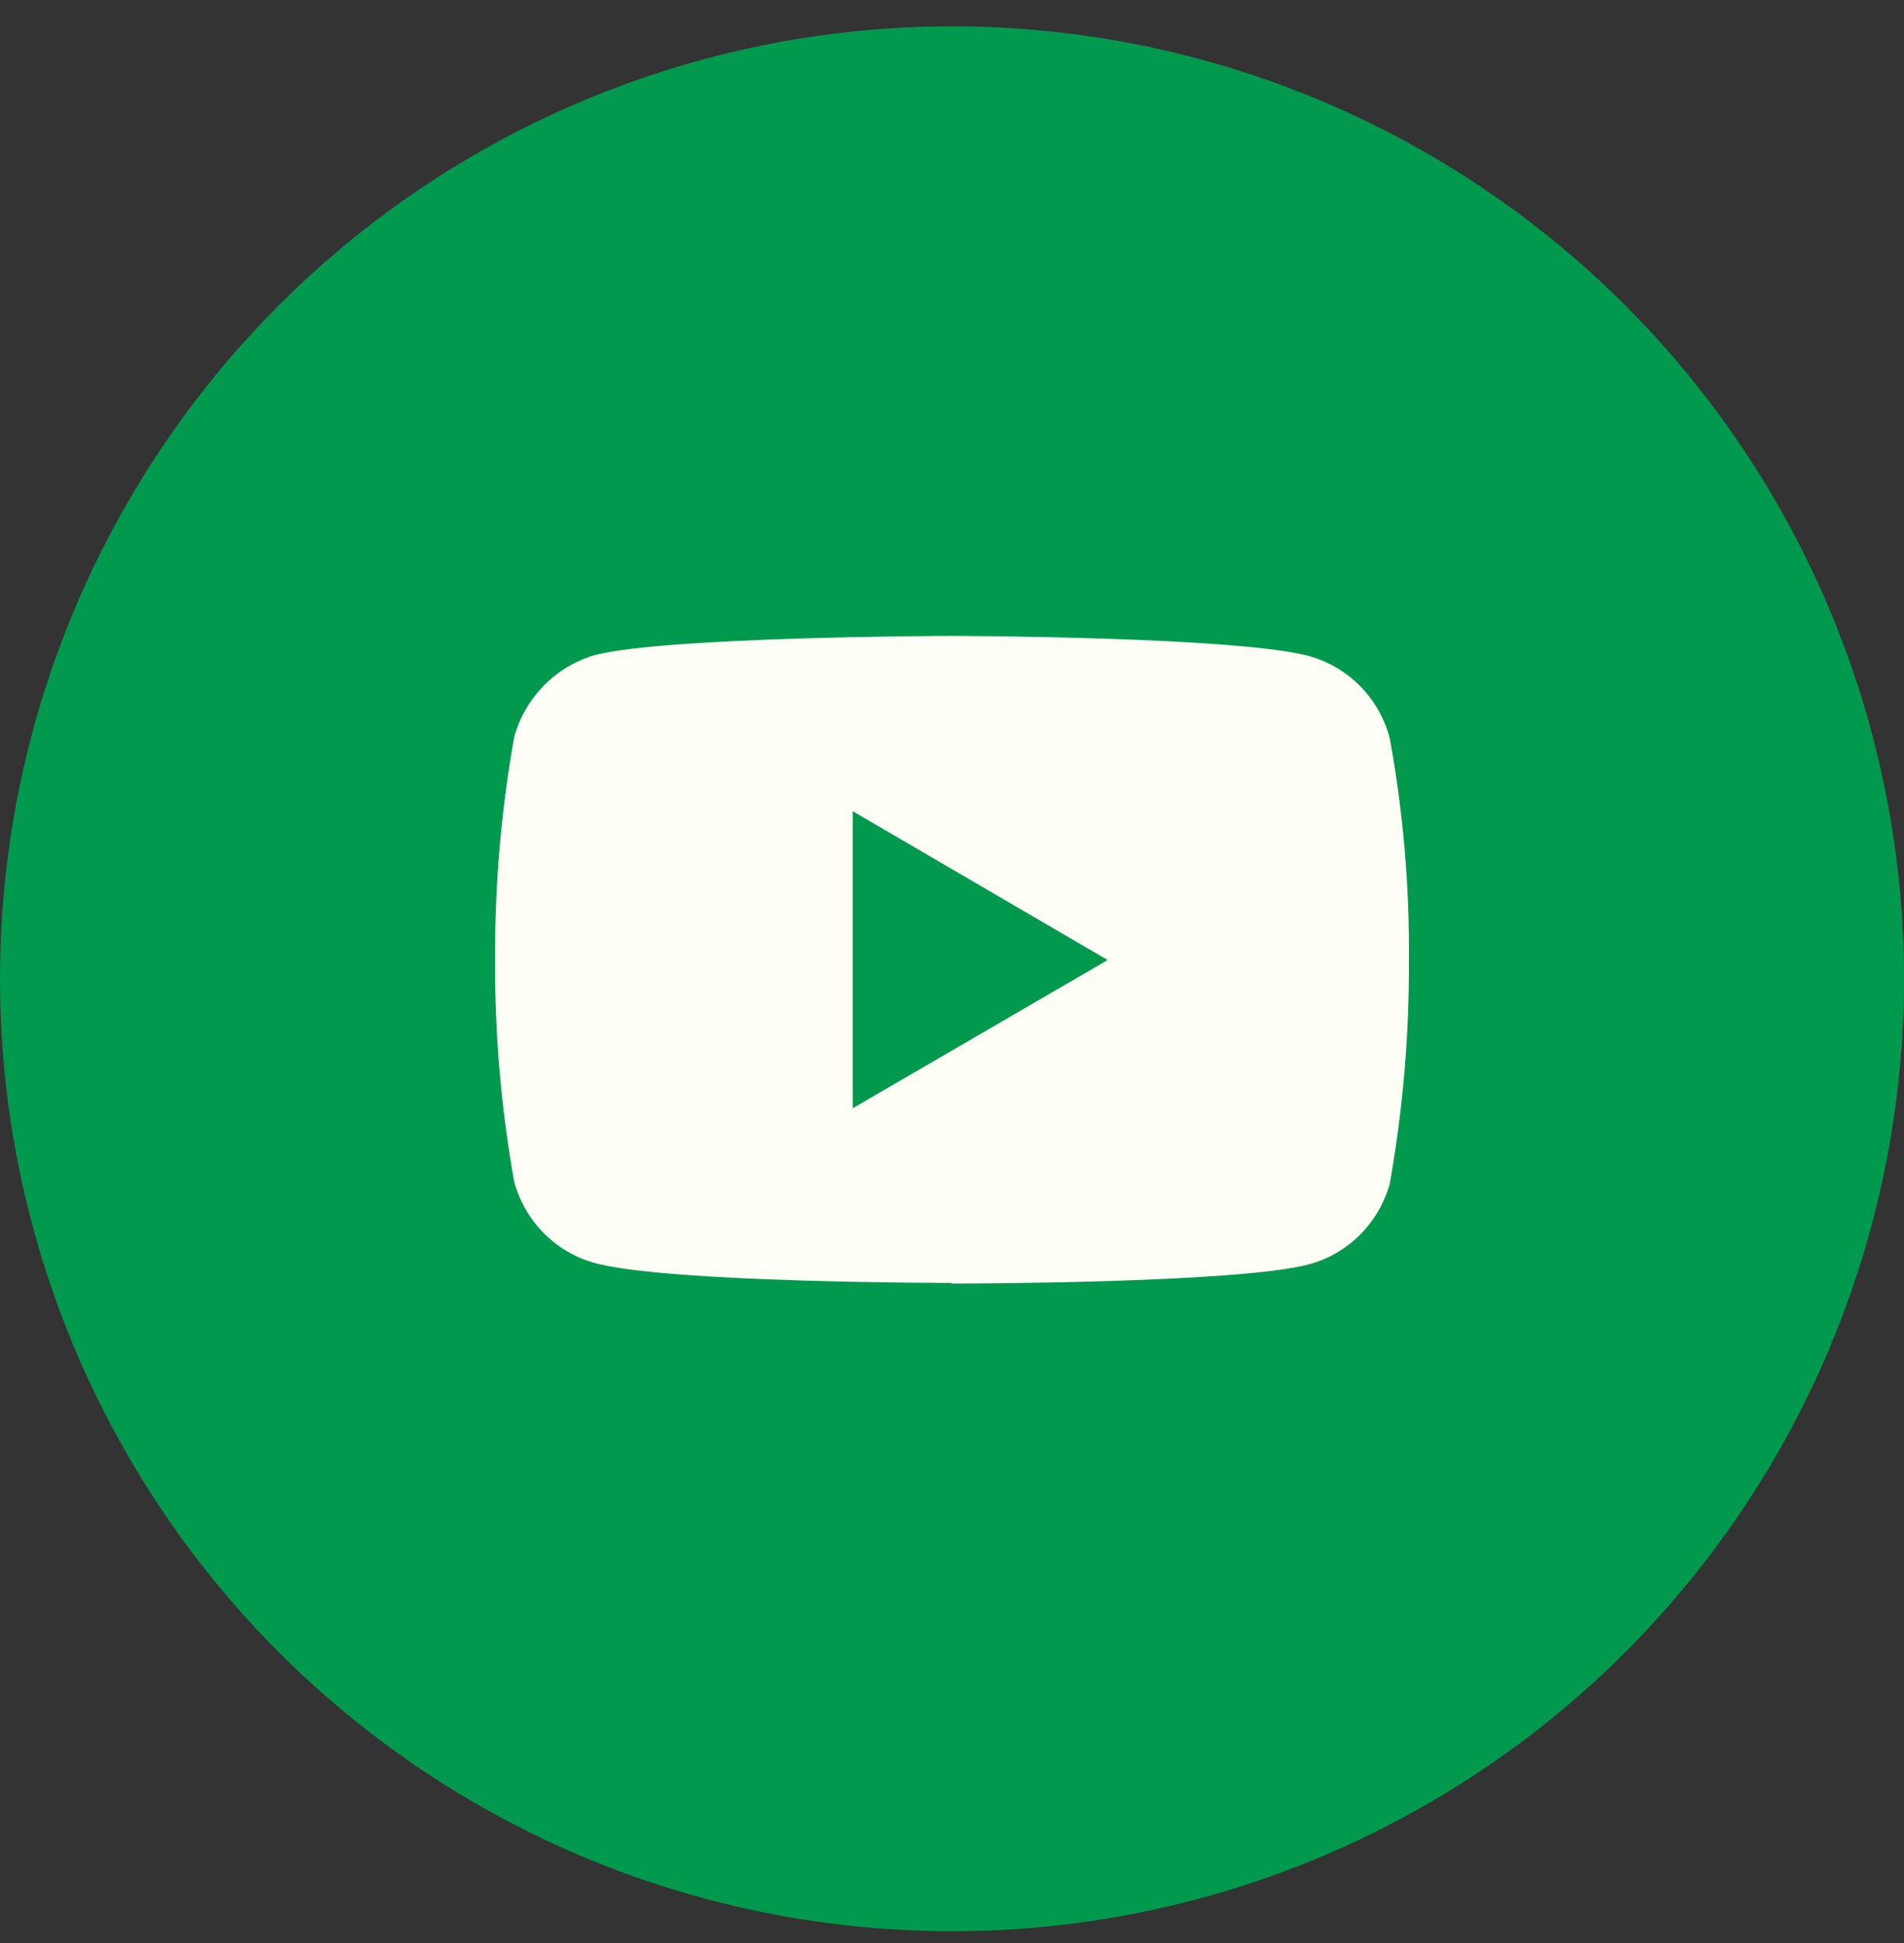
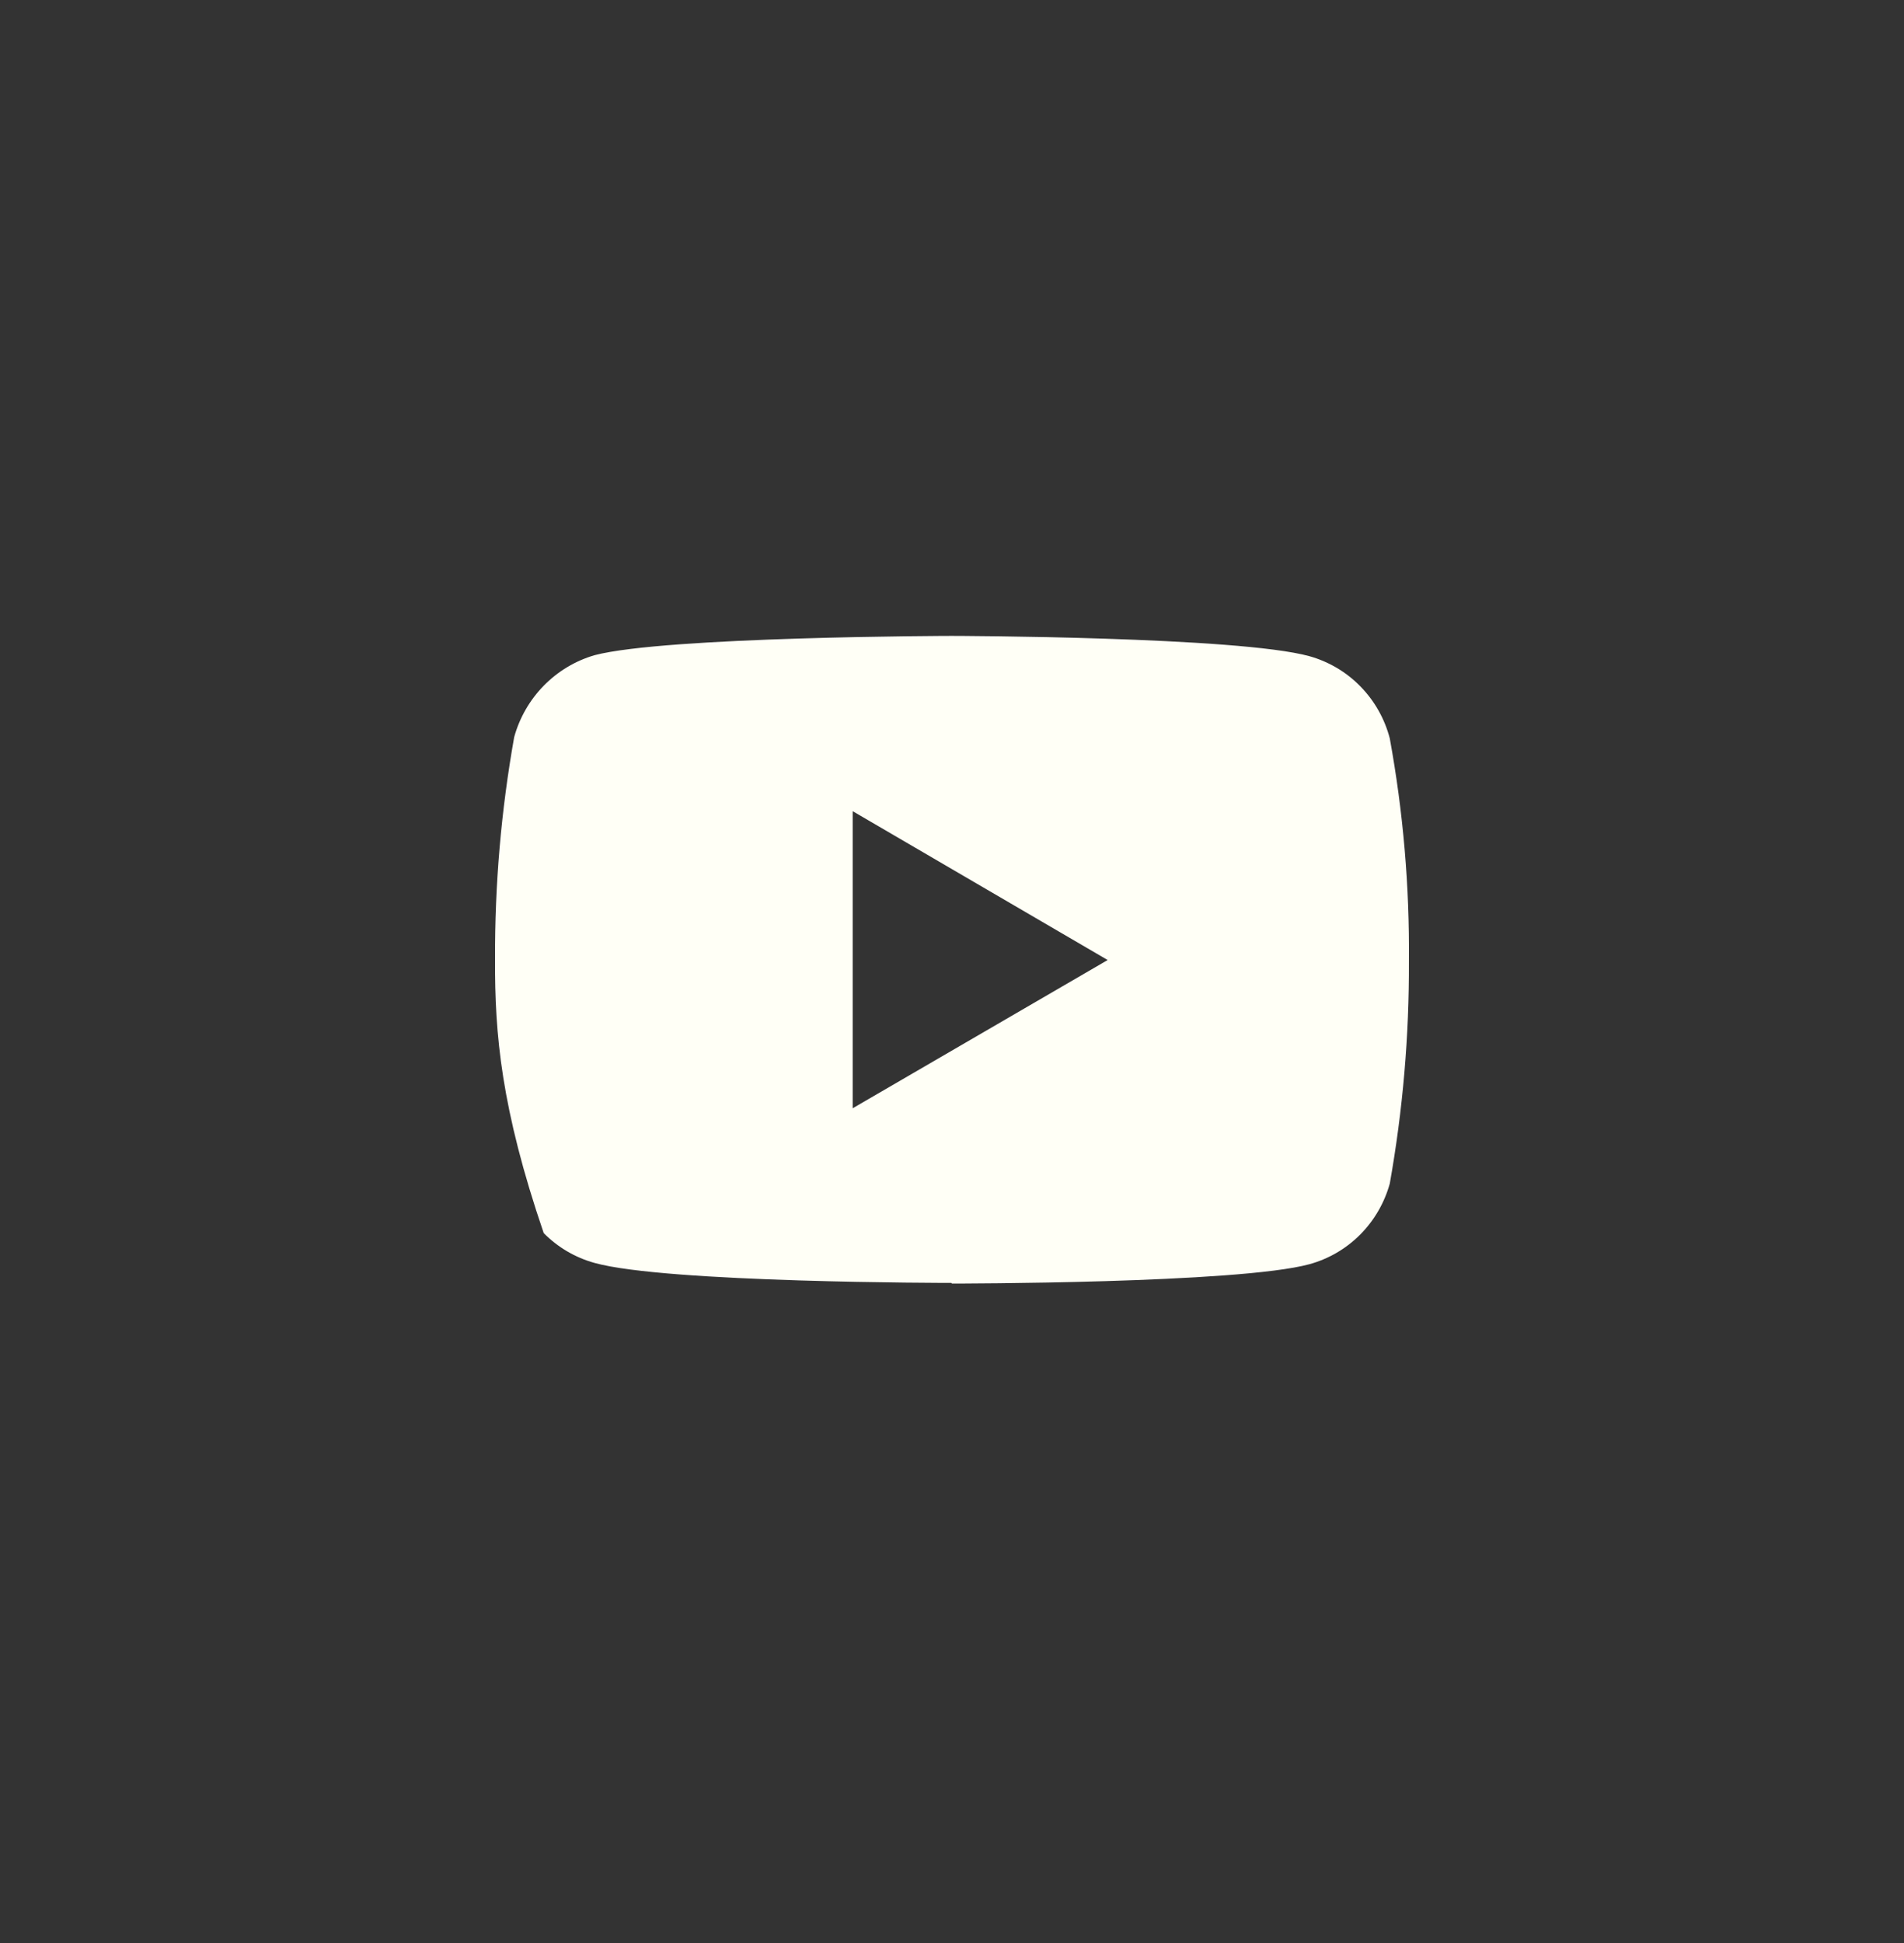
<svg xmlns="http://www.w3.org/2000/svg" width="50" height="51" viewBox="0 0 50 51" fill="none">
  <rect x="0" y="0" width="50" height="51" fill="#333333" stroke="none" />
-   <circle cx="25" cy="25.691" r="25" fill="#01994E" />
-   <path d="M24.987 33.674C24.928 33.674 17.487 33.674 15.612 33.149C15.107 33.01 14.648 32.74 14.278 32.366C13.908 31.992 13.641 31.528 13.503 31.018C13.159 29.092 12.991 27.139 13 25.182C12.992 23.226 13.16 21.272 13.503 19.346C13.644 18.837 13.912 18.372 14.281 17.996C14.651 17.62 15.108 17.345 15.612 17.198C17.47 16.708 24.92 16.691 24.987 16.691C25.054 16.691 32.52 16.708 34.387 17.224C34.894 17.366 35.356 17.639 35.726 18.018C36.096 18.396 36.362 18.866 36.496 19.38C36.849 21.31 37.017 23.27 36.999 25.233C37.007 27.19 36.839 29.143 36.496 31.069C36.355 31.575 36.087 32.036 35.718 32.407C35.348 32.778 34.889 33.045 34.387 33.183C32.529 33.691 25.071 33.691 24.995 33.691L24.987 33.674ZM22.392 21.292V29.09L29.088 25.199L22.392 21.292Z" fill="#FFFFF6" />
+   <path d="M24.987 33.674C24.928 33.674 17.487 33.674 15.612 33.149C15.107 33.01 14.648 32.74 14.278 32.366C13.159 29.092 12.991 27.139 13 25.182C12.992 23.226 13.16 21.272 13.503 19.346C13.644 18.837 13.912 18.372 14.281 17.996C14.651 17.62 15.108 17.345 15.612 17.198C17.47 16.708 24.92 16.691 24.987 16.691C25.054 16.691 32.52 16.708 34.387 17.224C34.894 17.366 35.356 17.639 35.726 18.018C36.096 18.396 36.362 18.866 36.496 19.38C36.849 21.31 37.017 23.27 36.999 25.233C37.007 27.19 36.839 29.143 36.496 31.069C36.355 31.575 36.087 32.036 35.718 32.407C35.348 32.778 34.889 33.045 34.387 33.183C32.529 33.691 25.071 33.691 24.995 33.691L24.987 33.674ZM22.392 21.292V29.09L29.088 25.199L22.392 21.292Z" fill="#FFFFF6" />
</svg>